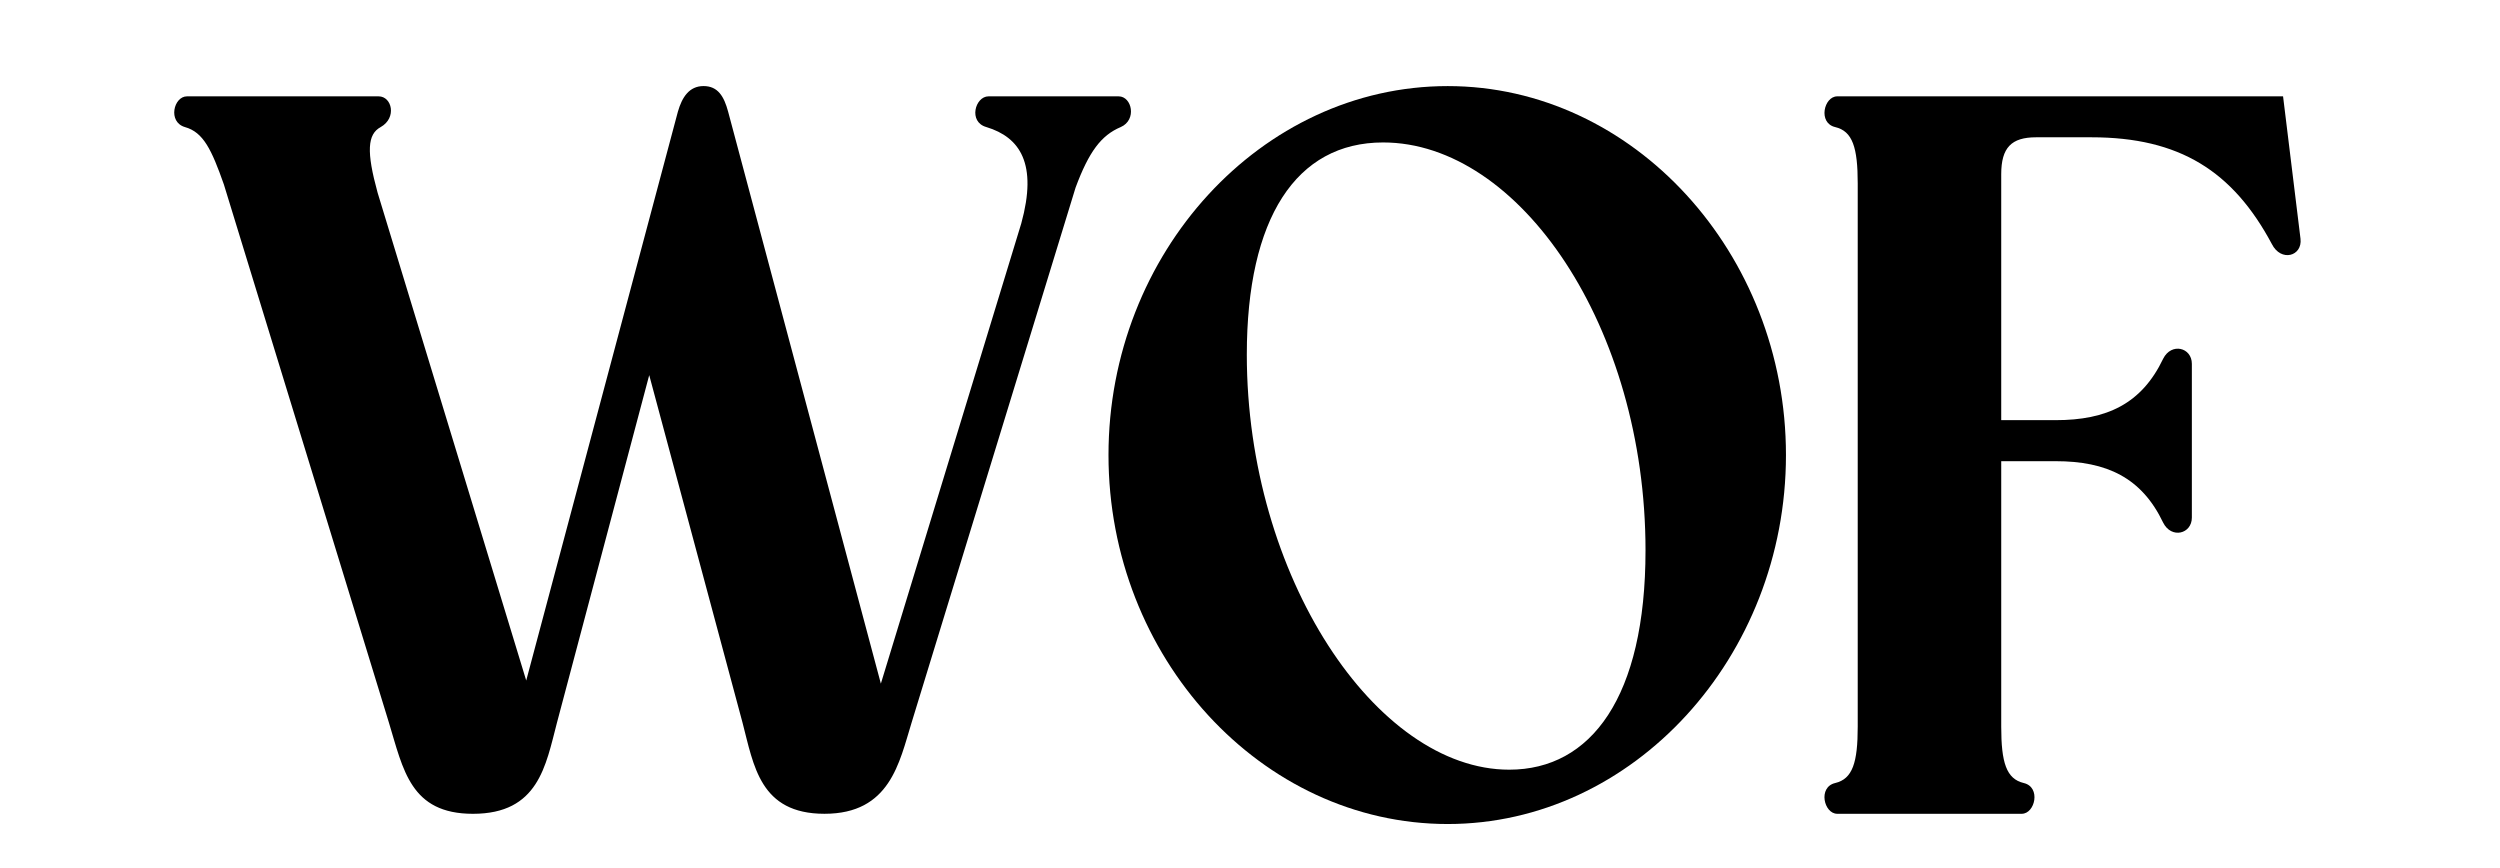
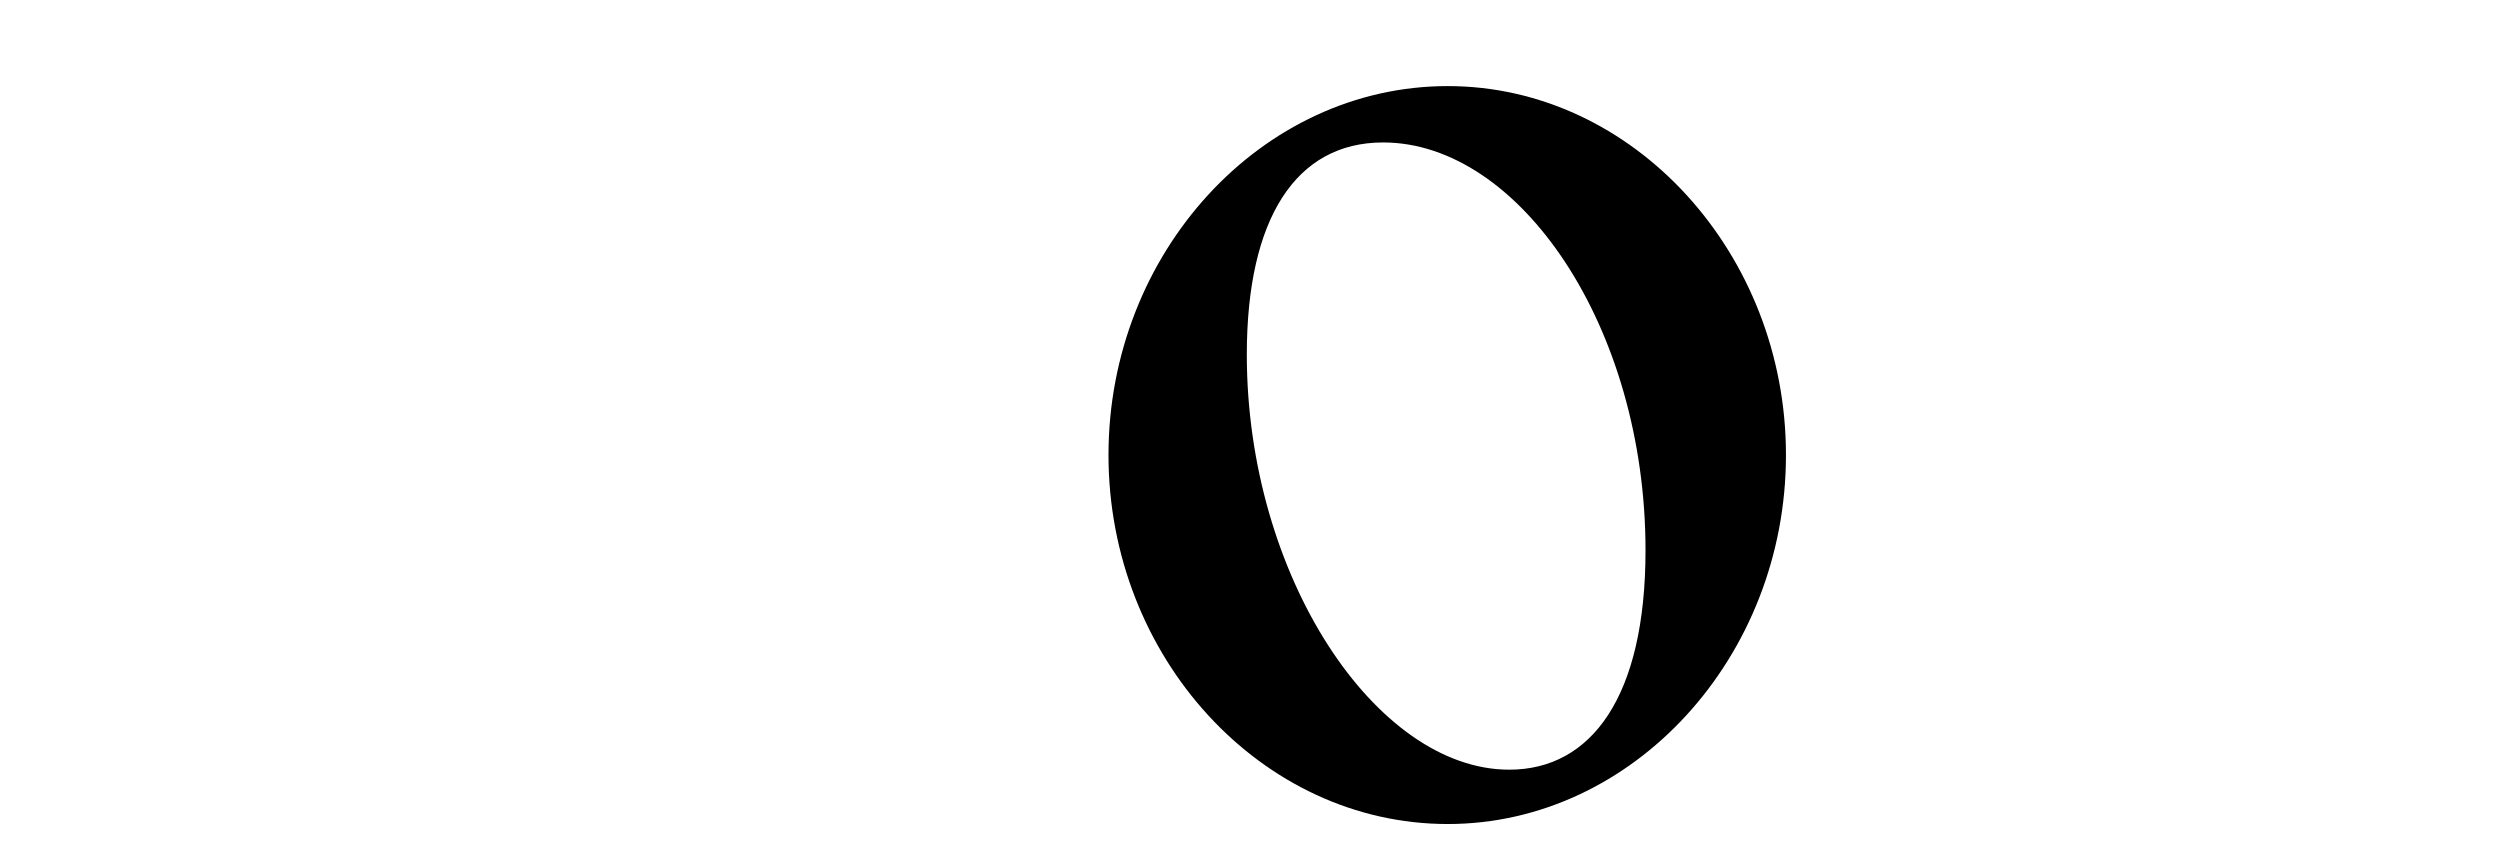
<svg xmlns="http://www.w3.org/2000/svg" version="1.1" id="Vrstva_1" x="0px" y="0px" width="114.791px" height="39.836px" viewBox="0 0 114.791 39.836" enable-background="new 0 0 114.791 39.836" xml:space="preserve">
  <g>
-     <path d="M40.446,31.39l6.447-21.131c0.752-2.73-0.048-3.953-1.6-4.424c-0.847-0.235-0.517-1.411,0.095-1.411h5.976   c0.612,0,0.847,1.082,0.095,1.411C50.564,6.212,50,6.964,49.387,8.612l-7.529,24.566c-0.565,1.835-0.989,4.188-4.001,4.188   c-2.965,0-3.247-2.213-3.764-4.188L29.81,17.225l-4.235,15.954c-0.517,1.976-0.848,4.188-3.859,4.188   c-2.871,0-3.2-2.024-3.859-4.188L10.28,8.471c-0.564-1.6-0.941-2.4-1.788-2.636C7.691,5.6,7.974,4.424,8.585,4.424h8.801   c0.611,0,0.847,0.987,0.093,1.411c-0.611,0.33-0.659,1.129-0.141,3.012l6.824,22.4l6.964-26.119   c0.189-0.66,0.518-1.176,1.178-1.176c0.658,0,0.94,0.472,1.129,1.176L40.446,31.39z" />
    <path d="M66.475,3.953c8.517,0,15.53,7.671,15.53,16.942c0,9.27-7.014,16.941-15.53,16.941c-8.565,0-15.577-7.672-15.577-16.941   C50.897,11.624,57.909,3.953,66.475,3.953z M69.298,35.341c3.764,0,6.258-3.341,6.258-10.071c0-10.259-5.787-18.729-12.048-18.729   c-3.999,0-6.259,3.483-6.259,9.741C57.249,26.448,63.18,35.341,69.298,35.341z" />
-     <path d="M99.325,16.471c0.377-0.753,1.317-0.518,1.317,0.235v7.06c0,0.753-0.94,0.987-1.317,0.233   c-0.988-2.069-2.589-2.823-4.941-2.823h-2.495v12.189c0,1.647,0.233,2.399,1.035,2.589c0.8,0.188,0.519,1.412-0.093,1.412h-8.472   c-0.612,0-0.896-1.224-0.094-1.412c0.8-0.189,1.035-0.941,1.035-2.589V8.423c0-1.647-0.235-2.399-1.035-2.588   c-0.8-0.188-0.518-1.411,0.094-1.411h20.471l0.801,6.541c0.093,0.799-0.896,1.082-1.319,0.234   c-1.789-3.341-4.234-4.895-8.281-4.895h-2.542c-1.129,0-1.6,0.471-1.6,1.694v11.294h2.495   C96.736,19.294,98.337,18.541,99.325,16.471z" />
  </g>
</svg>